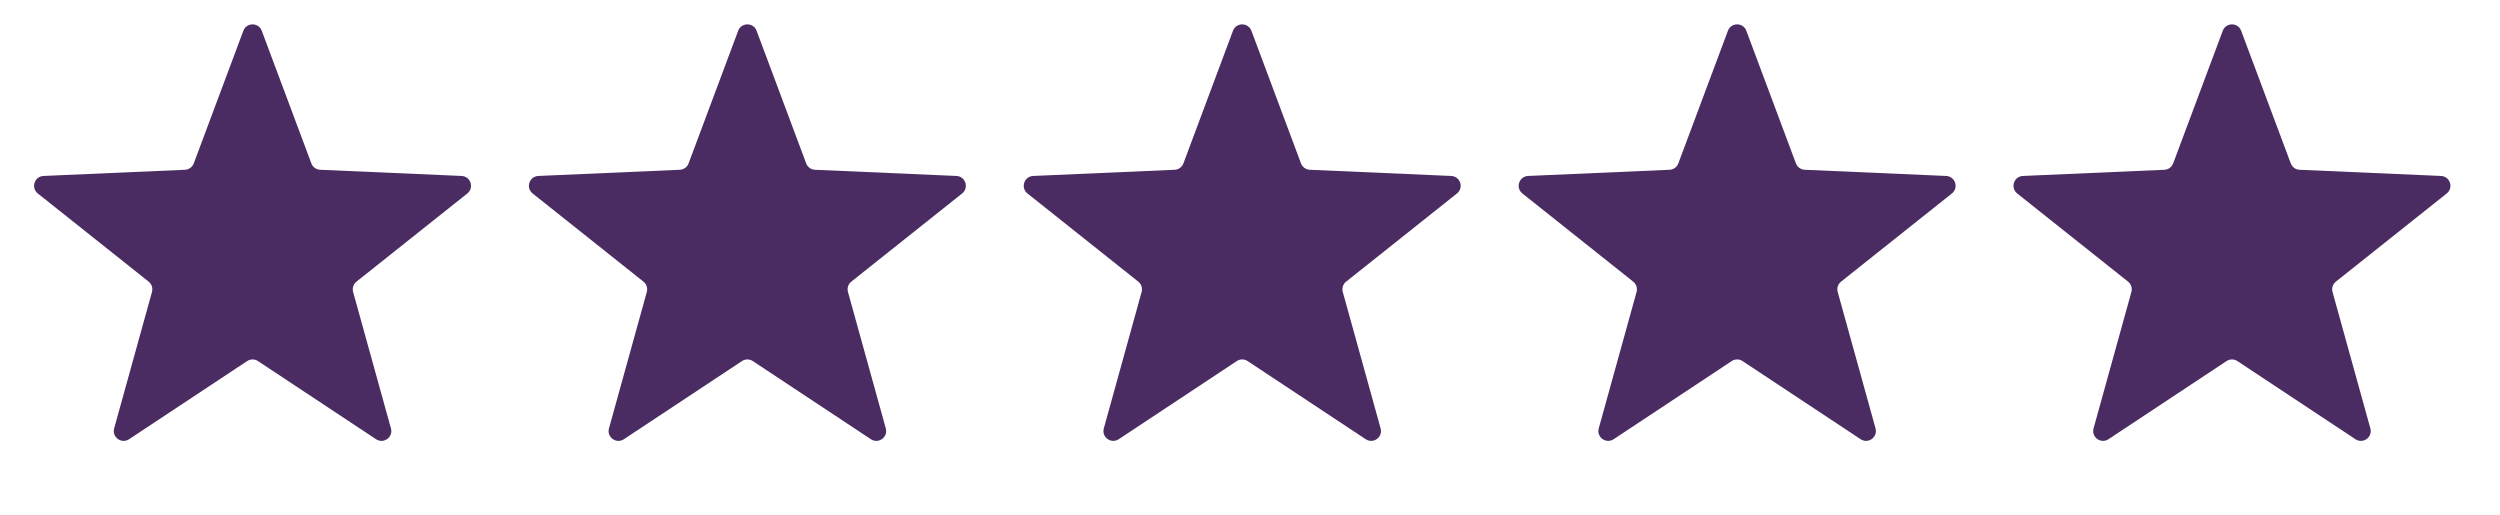
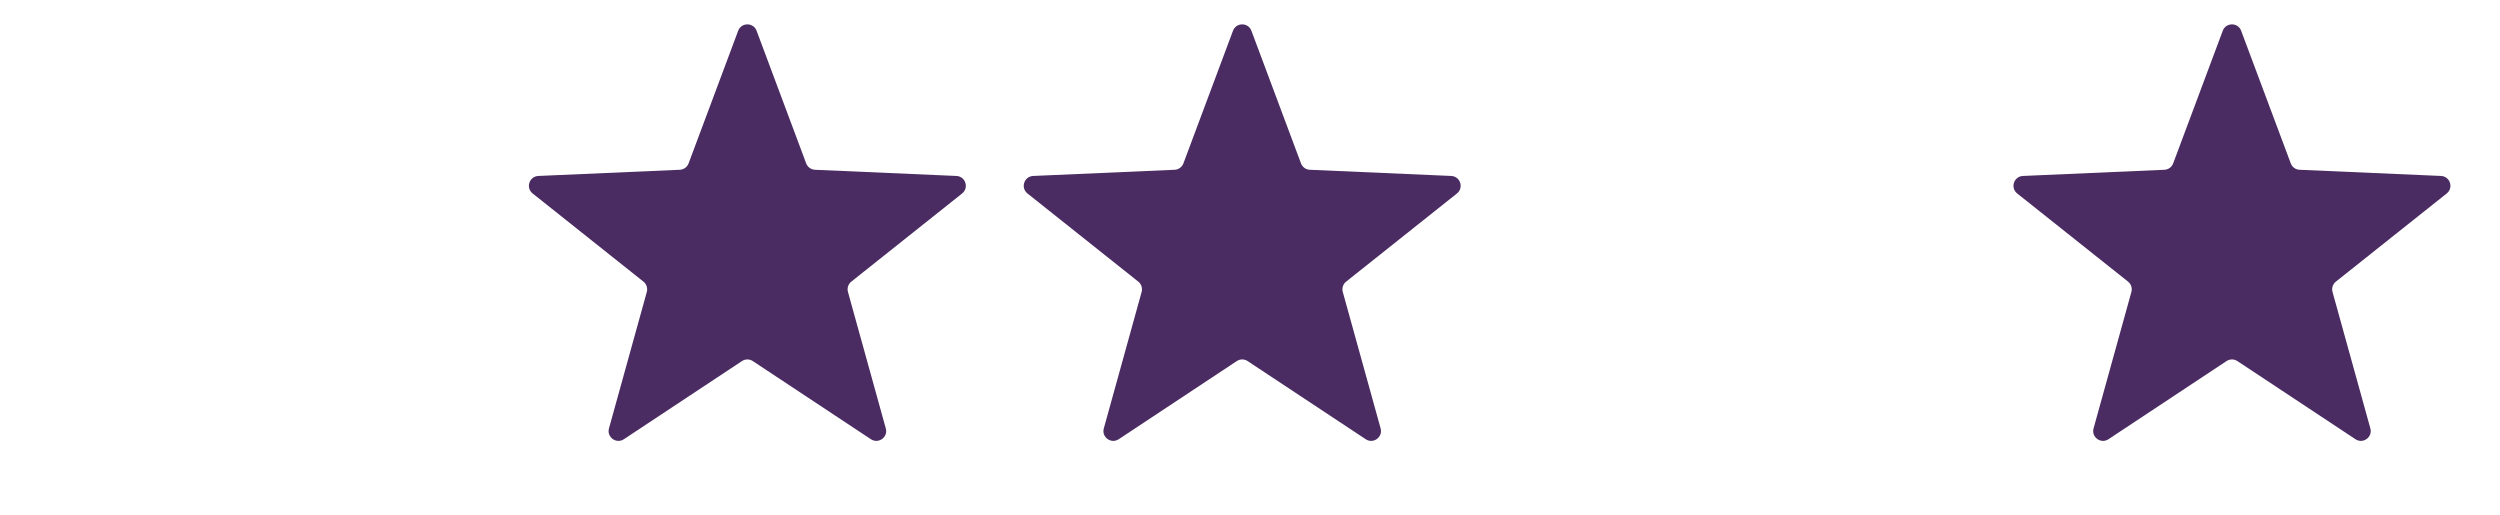
<svg xmlns="http://www.w3.org/2000/svg" width="97" height="20" viewBox="0 0 97 20" fill="none">
-   <path d="M9.442 1.194C9.566 0.863 10.033 0.863 10.156 1.194L12.081 6.34C12.134 6.483 12.268 6.581 12.421 6.587L17.91 6.827C18.263 6.843 18.407 7.287 18.131 7.507L13.832 10.927C13.712 11.022 13.66 11.18 13.701 11.328L15.169 16.622C15.264 16.962 14.886 17.236 14.591 17.042L10.01 14.01C9.882 13.925 9.716 13.925 9.589 14.01L5.007 17.042C4.713 17.236 4.335 16.962 4.429 16.622L5.897 11.328C5.938 11.18 5.887 11.022 5.767 10.927L1.467 7.507C1.191 7.287 1.336 6.843 1.688 6.827L7.177 6.587C7.33 6.581 7.464 6.483 7.518 6.34L9.442 1.194Z" fill="#4B2C62" />
  <path d="M28.641 1.194C28.765 0.863 29.232 0.863 29.356 1.194L31.28 6.34C31.334 6.483 31.468 6.581 31.621 6.587L37.109 6.827C37.462 6.843 37.606 7.287 37.33 7.507L33.031 10.927C32.911 11.022 32.86 11.18 32.901 11.328L34.369 16.622C34.463 16.962 34.085 17.236 33.791 17.042L29.209 14.01C29.081 13.925 28.916 13.925 28.788 14.01L24.206 17.042C23.912 17.236 23.534 16.962 23.628 16.622L25.096 11.328C25.137 11.18 25.086 11.022 24.966 10.927L20.667 7.507C20.39 7.287 20.535 6.843 20.887 6.827L26.376 6.587C26.529 6.581 26.663 6.483 26.717 6.34L28.641 1.194Z" fill="#4B2C62" />
  <path d="M47.84 1.194C47.964 0.863 48.431 0.863 48.555 1.194L50.479 6.34C50.533 6.483 50.667 6.581 50.82 6.587L56.309 6.827C56.661 6.843 56.806 7.287 56.529 7.507L52.23 10.927C52.11 11.022 52.059 11.18 52.1 11.328L53.568 16.622C53.662 16.962 53.284 17.236 52.99 17.042L48.408 14.01C48.281 13.925 48.115 13.925 47.987 14.01L43.406 17.042C43.111 17.236 42.733 16.962 42.828 16.622L44.295 11.328C44.336 11.18 44.285 11.022 44.165 10.927L39.866 7.507C39.59 7.287 39.734 6.843 40.087 6.827L45.575 6.587C45.728 6.581 45.862 6.483 45.916 6.34L47.84 1.194Z" fill="#4B2C62" />
-   <path d="M67.043 1.194C67.167 0.863 67.635 0.863 67.758 1.194L69.682 6.34C69.736 6.483 69.87 6.581 70.023 6.587L75.512 6.827C75.864 6.843 76.009 7.287 75.733 7.507L71.433 10.927C71.313 11.022 71.262 11.18 71.303 11.328L72.771 16.622C72.865 16.962 72.487 17.236 72.193 17.042L67.611 14.01C67.484 13.925 67.318 13.925 67.19 14.01L62.609 17.042C62.315 17.236 61.936 16.962 62.031 16.622L63.499 11.328C63.54 11.18 63.488 11.022 63.368 10.927L59.069 7.507C58.793 7.287 58.937 6.843 59.29 6.827L64.779 6.587C64.931 6.581 65.066 6.483 65.119 6.34L67.043 1.194Z" fill="#4B2C62" />
  <path d="M86.243 1.194C86.366 0.863 86.834 0.863 86.957 1.194L88.882 6.34C88.935 6.483 89.069 6.581 89.222 6.587L94.711 6.827C95.064 6.843 95.208 7.287 94.932 7.507L90.632 10.927C90.512 11.022 90.461 11.18 90.502 11.328L91.97 16.622C92.064 16.962 91.686 17.236 91.392 17.042L86.811 14.01C86.683 13.925 86.517 13.925 86.389 14.01L81.808 17.042C81.514 17.236 81.136 16.962 81.23 16.622L82.698 11.328C82.739 11.18 82.688 11.022 82.568 10.927L78.268 7.507C77.992 7.287 78.136 6.843 78.489 6.827L83.978 6.587C84.131 6.581 84.265 6.483 84.319 6.34L86.243 1.194Z" fill="#4B2C62" />
</svg>